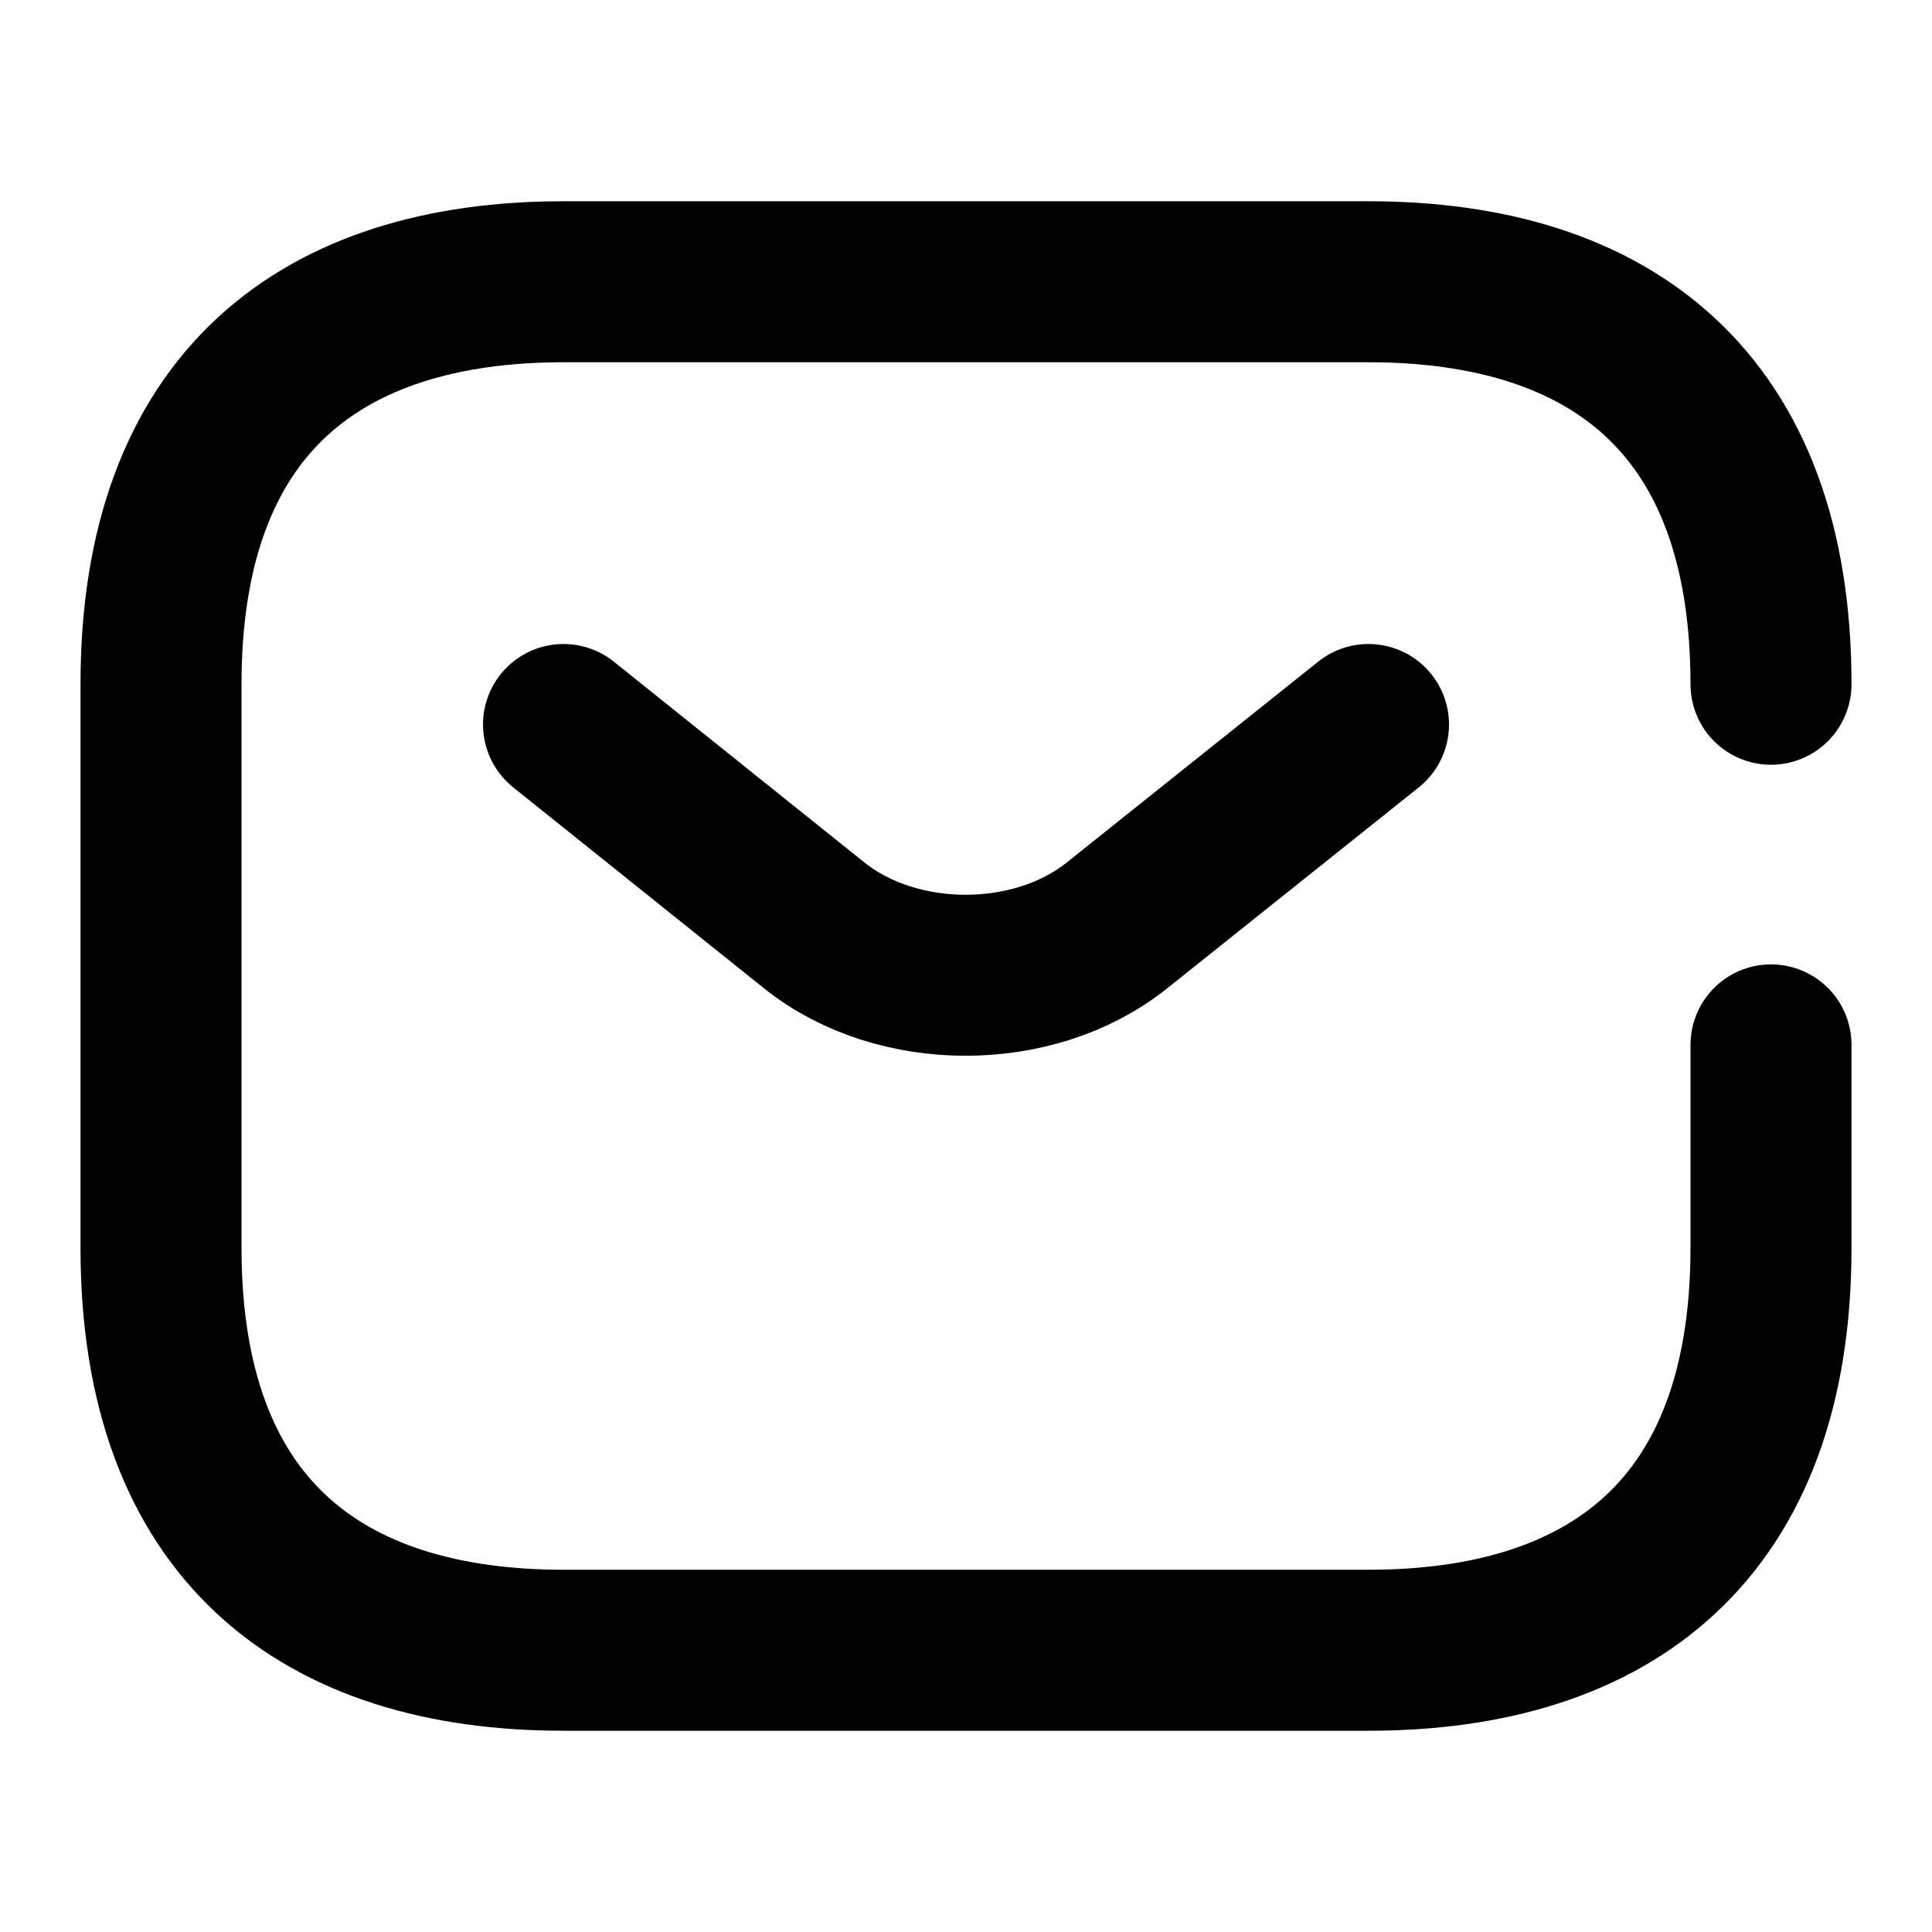
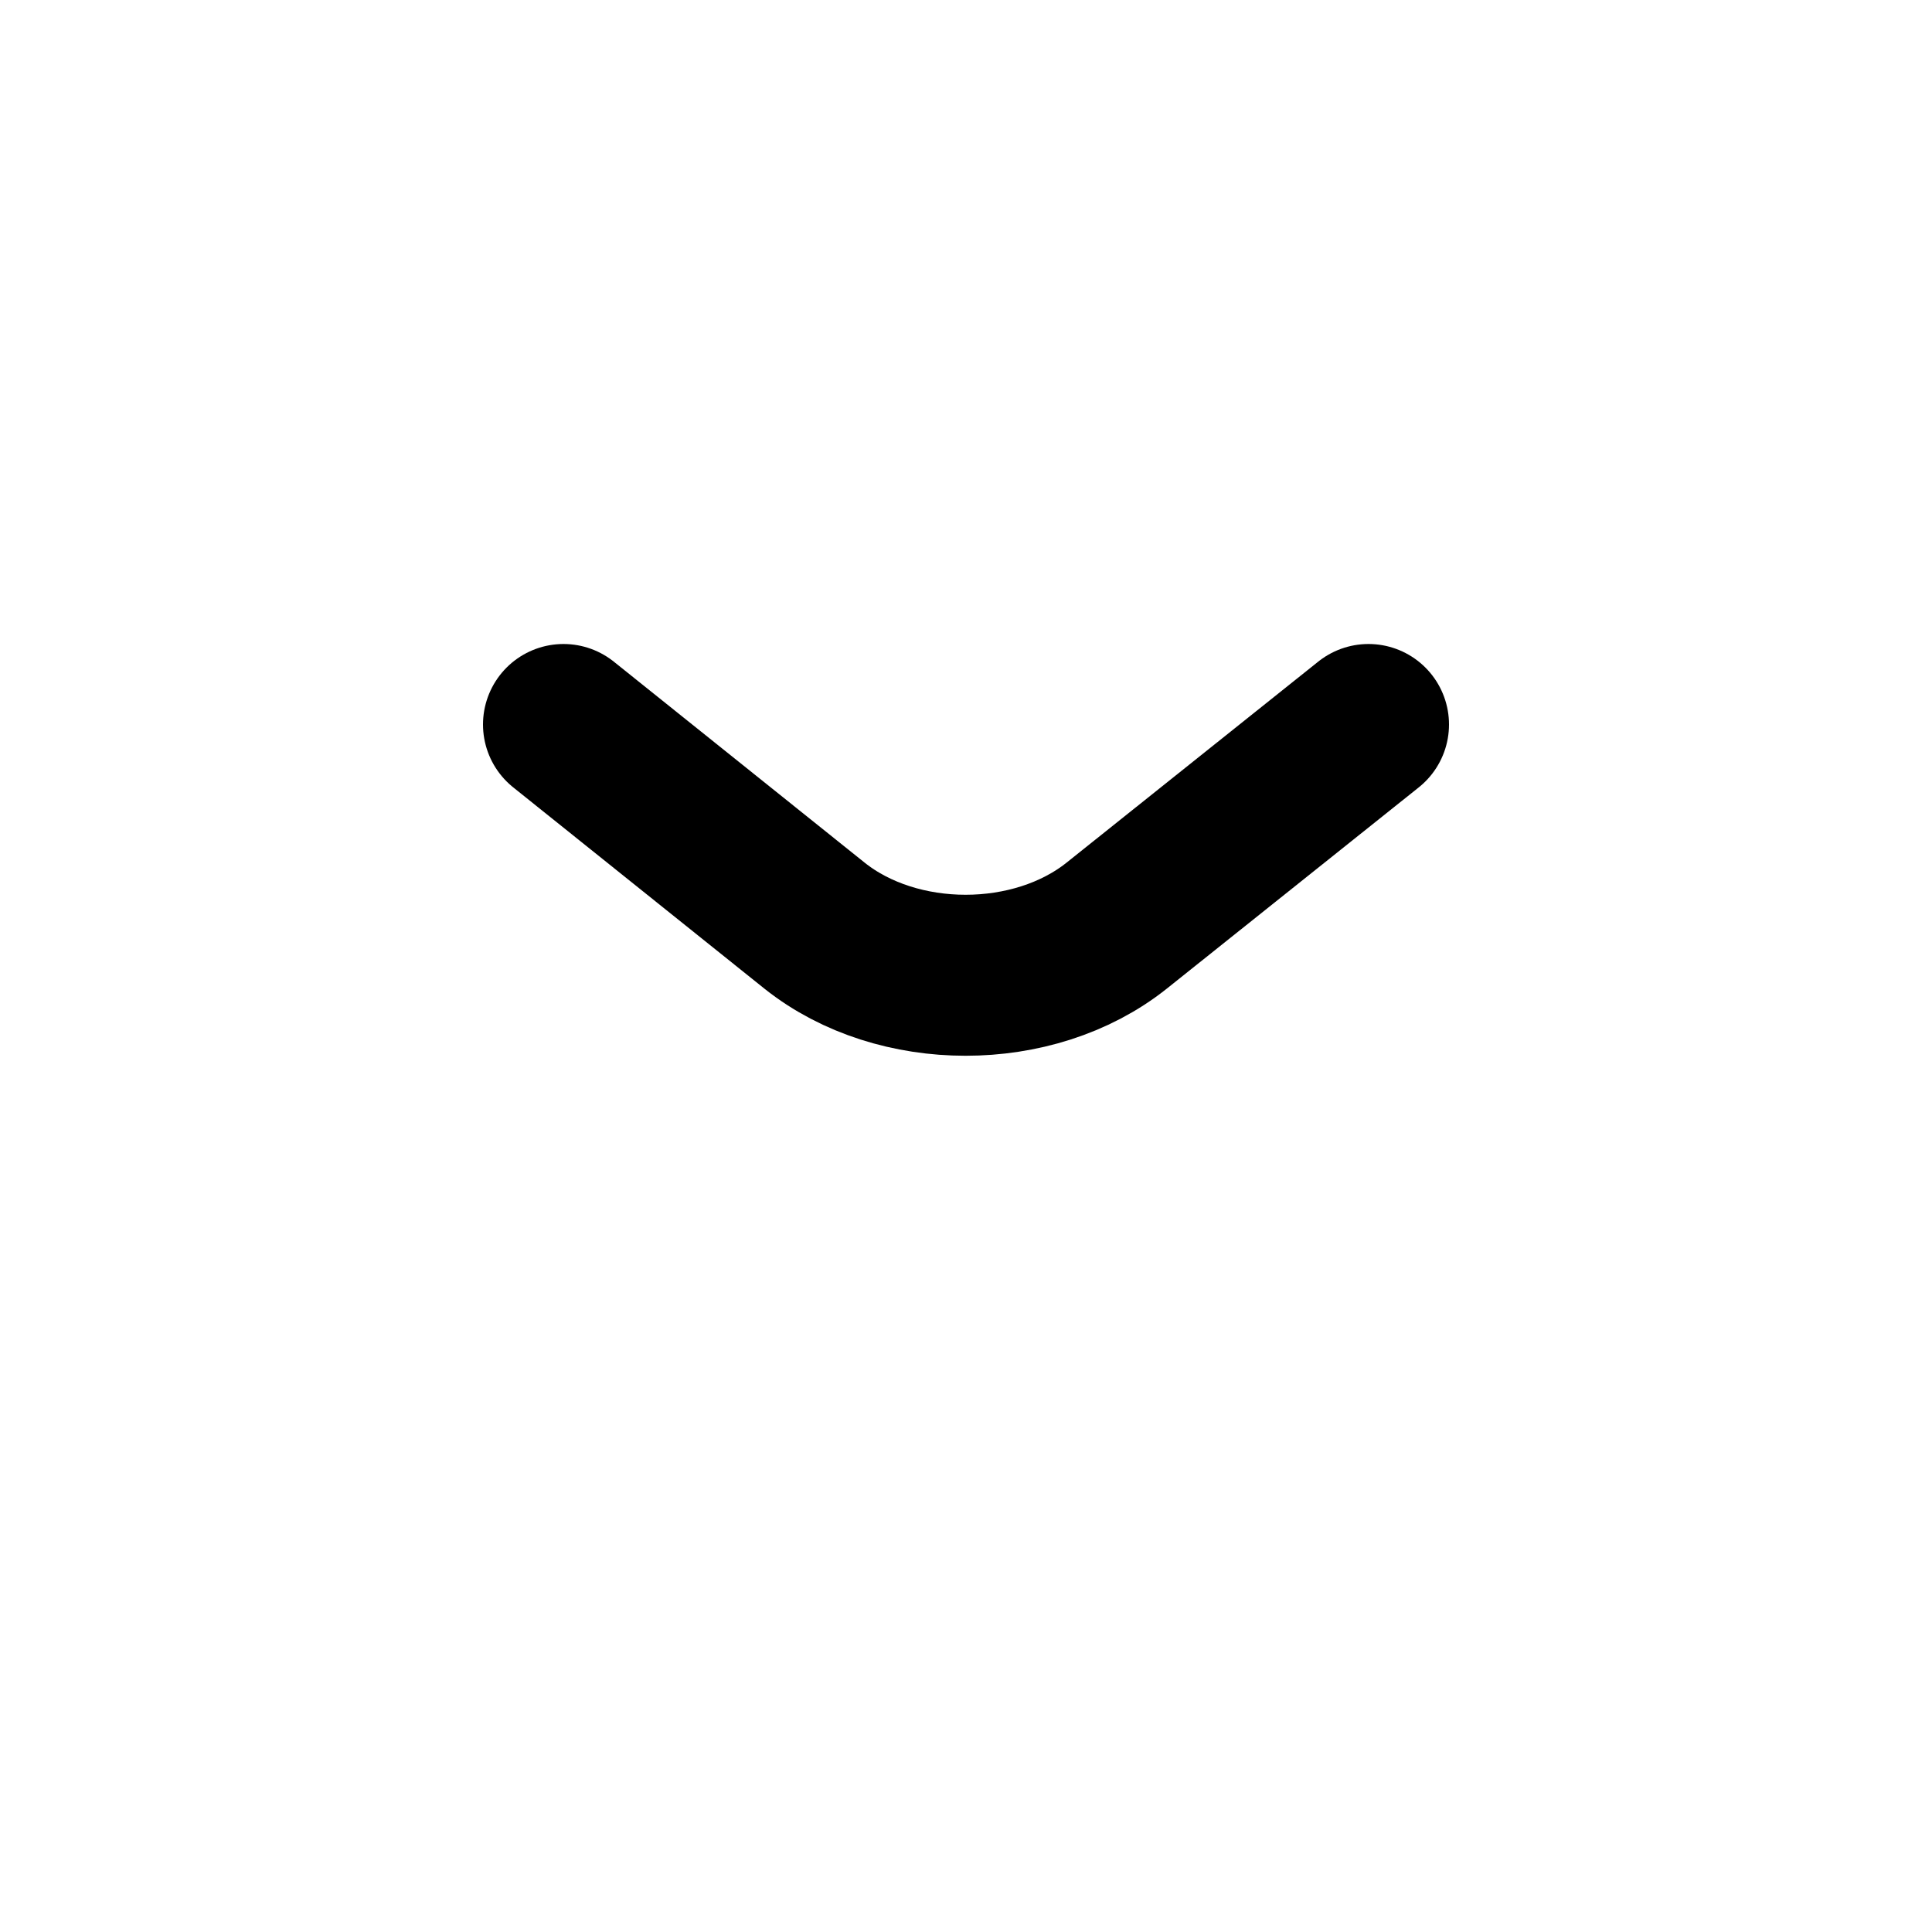
<svg xmlns="http://www.w3.org/2000/svg" viewBox="0 0 24 24" fill="none">
-   <path stroke="currentColor" stroke-linecap="round" stroke-linejoin="round" stroke-miterlimit="10" stroke-width="2" d="M22 12.98v2.52c0 3.5-2 5-5 5H7c-3 0-5-1.5-5-5v-7c0-3.5 2-5 5-5h10c3 0 5 1.5 5 5" />
  <path stroke="currentColor" stroke-linecap="round" stroke-linejoin="round" stroke-miterlimit="10" stroke-width="2" d="m17 9-3.13 2.5c-1.03.82-2.72.82-3.75 0L7 9" />
</svg>